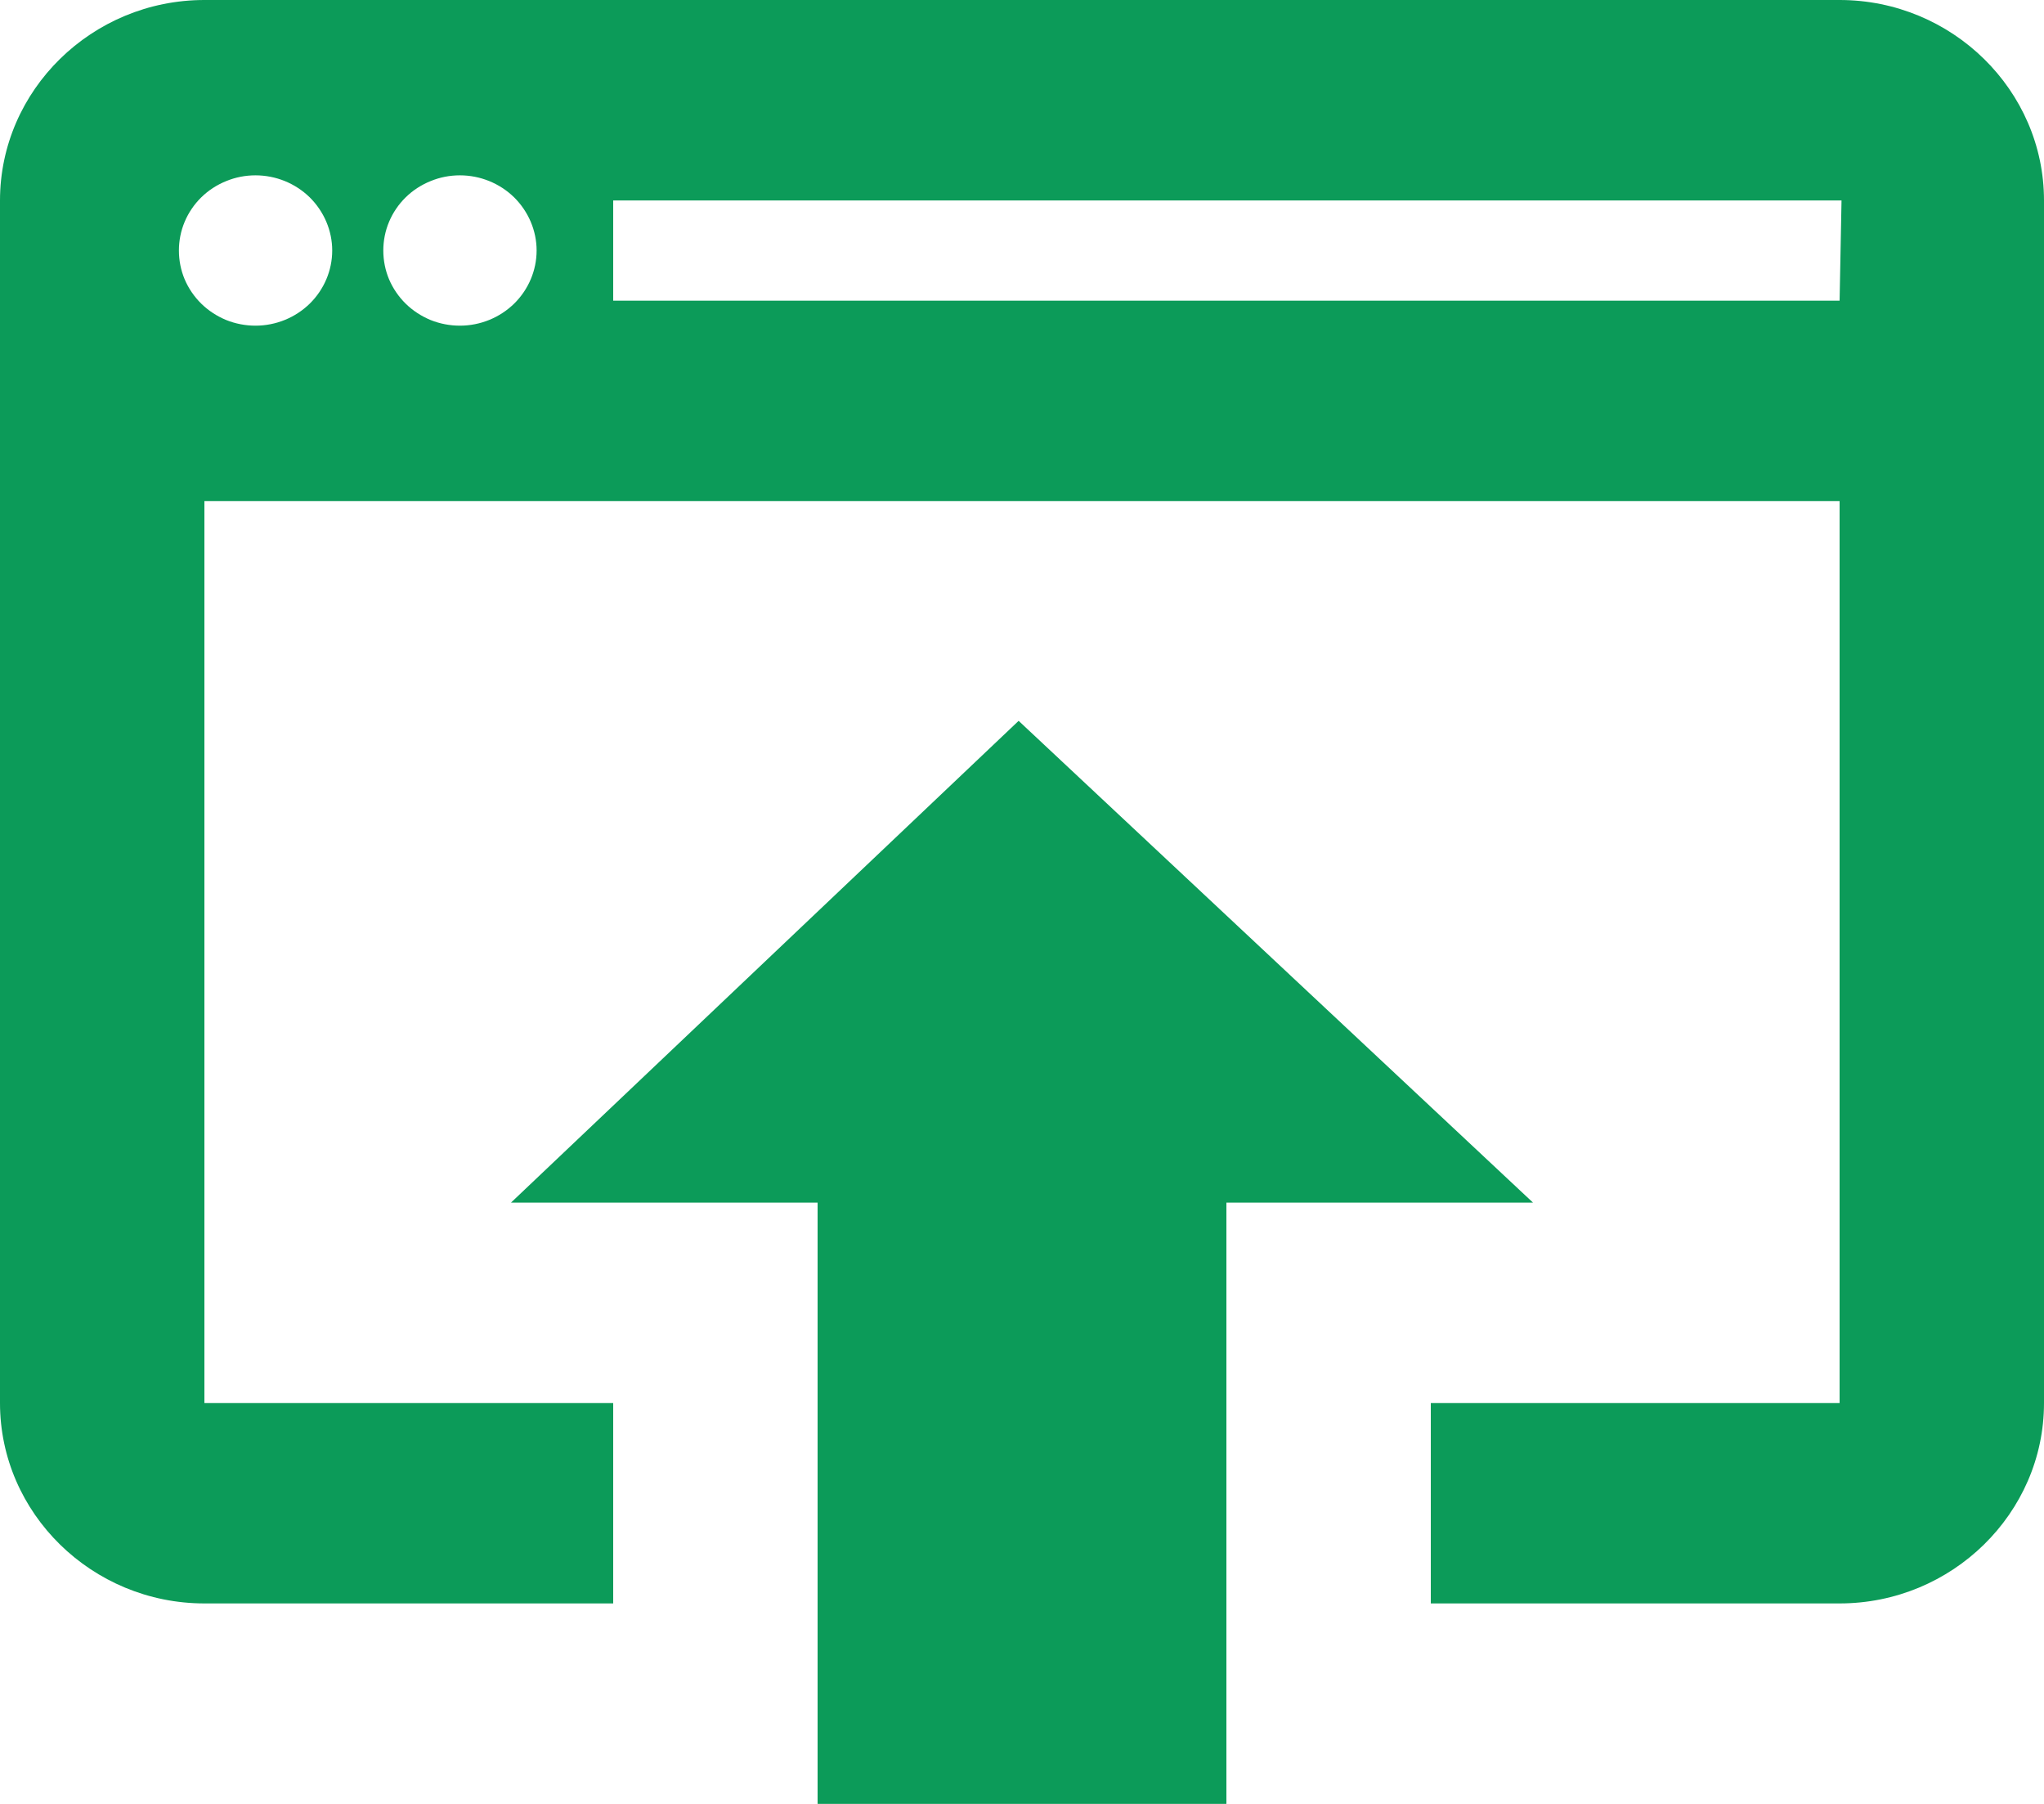
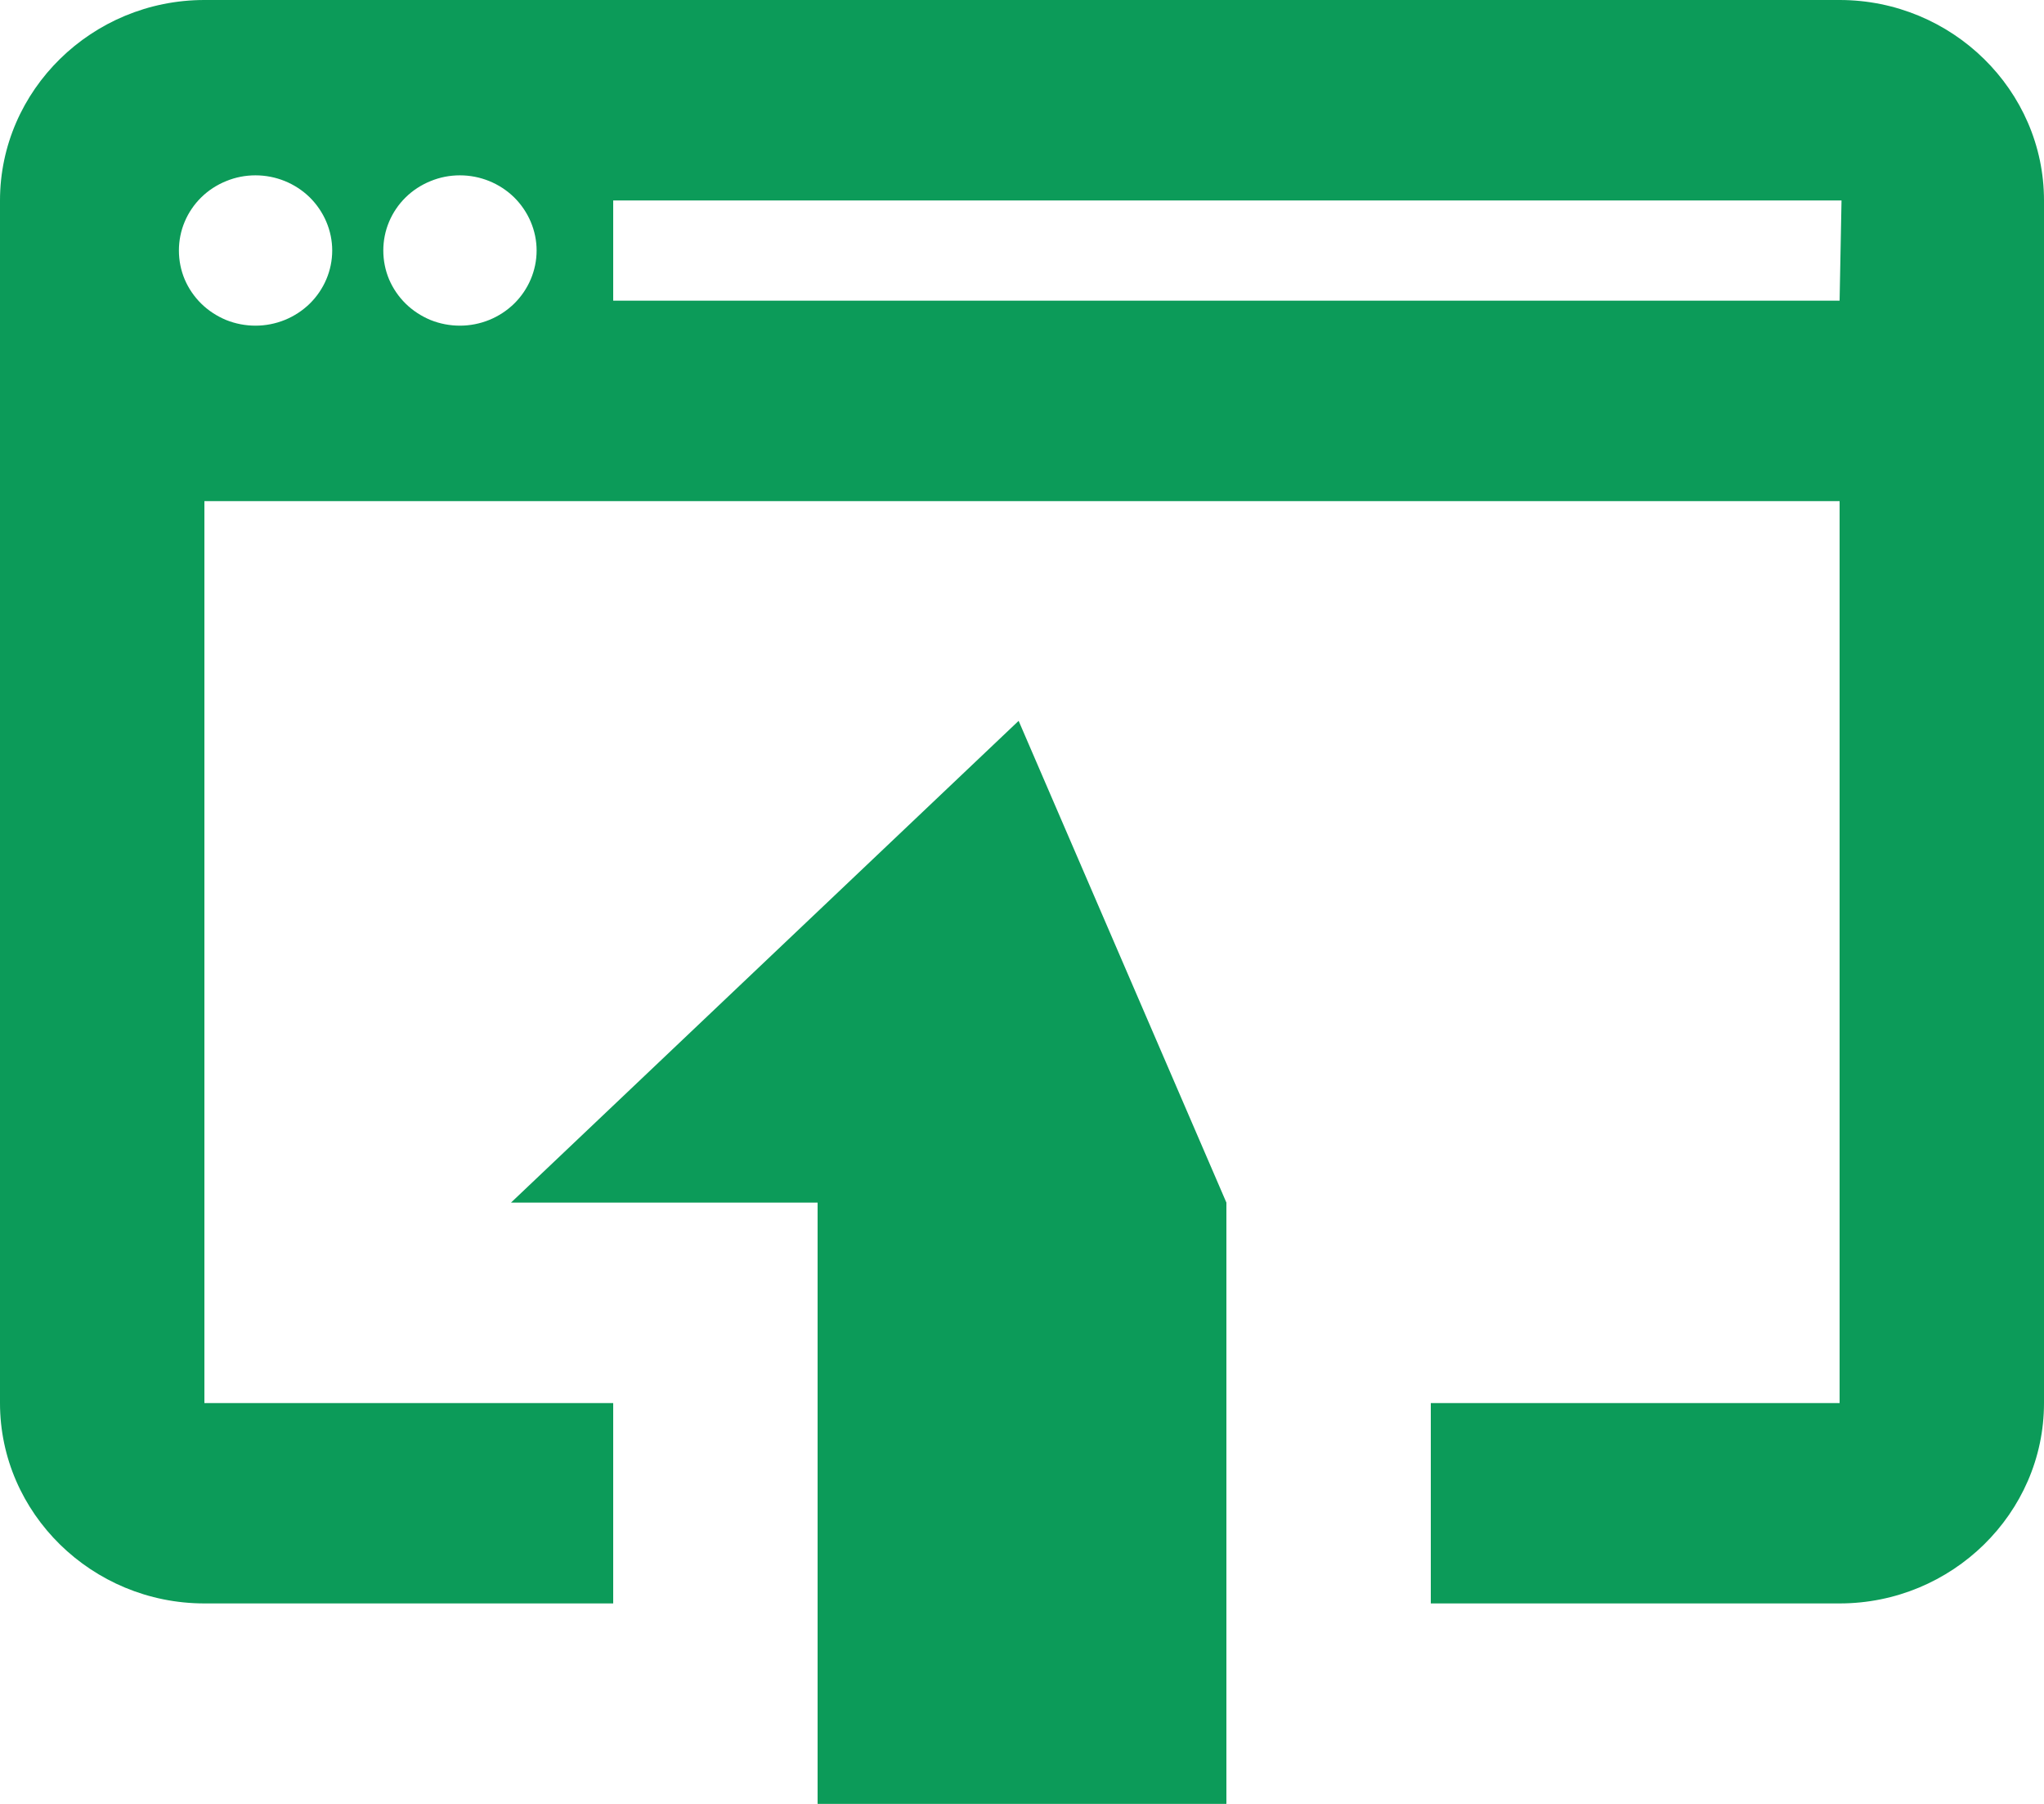
<svg xmlns="http://www.w3.org/2000/svg" width="17" height="15" viewBox="0 0 17 15" fill="none">
-   <path d="M8.472 5.994L4.25 10H6.8V15H10.2V10H12.75L8.472 5.994ZM15.3 0H1.7C0.765 0 0 0.75 0 1.667V11.667C0 12.583 0.765 13.333 1.7 13.333H5.1V11.667H1.7V4.167H15.3V11.667H11.9V13.333H15.3C16.235 13.333 17 12.583 17 11.667V1.667C17 0.75 16.235 0 15.3 0ZM2.125 2.708C2.041 2.708 1.958 2.692 1.881 2.661C1.804 2.629 1.733 2.583 1.674 2.525C1.615 2.467 1.568 2.398 1.536 2.323C1.504 2.247 1.488 2.165 1.488 2.083C1.488 2.001 1.504 1.92 1.536 1.844C1.568 1.768 1.615 1.699 1.674 1.641C1.733 1.583 1.804 1.537 1.881 1.506C1.958 1.474 2.041 1.458 2.125 1.458C2.294 1.458 2.456 1.524 2.576 1.641C2.695 1.759 2.763 1.918 2.763 2.083C2.763 2.249 2.695 2.408 2.576 2.525C2.456 2.642 2.294 2.708 2.125 2.708ZM3.825 2.708C3.741 2.708 3.658 2.692 3.581 2.661C3.504 2.629 3.433 2.583 3.374 2.525C3.315 2.467 3.268 2.398 3.236 2.323C3.204 2.247 3.188 2.165 3.188 2.083C3.188 2.001 3.204 1.92 3.236 1.844C3.268 1.768 3.315 1.699 3.374 1.641C3.433 1.583 3.504 1.537 3.581 1.506C3.658 1.474 3.741 1.458 3.825 1.458C3.994 1.458 4.156 1.524 4.276 1.641C4.395 1.759 4.463 1.918 4.463 2.083C4.463 2.249 4.395 2.408 4.276 2.525C4.156 2.642 3.994 2.708 3.825 2.708ZM15.3 2.5H5.1V1.667H15.316L15.3 2.5Z" fill="#0C9B59" />
+   <path d="M8.472 5.994L4.25 10H6.8V15H10.2V10L8.472 5.994ZM15.3 0H1.7C0.765 0 0 0.75 0 1.667V11.667C0 12.583 0.765 13.333 1.7 13.333H5.1V11.667H1.7V4.167H15.3V11.667H11.9V13.333H15.3C16.235 13.333 17 12.583 17 11.667V1.667C17 0.75 16.235 0 15.3 0ZM2.125 2.708C2.041 2.708 1.958 2.692 1.881 2.661C1.804 2.629 1.733 2.583 1.674 2.525C1.615 2.467 1.568 2.398 1.536 2.323C1.504 2.247 1.488 2.165 1.488 2.083C1.488 2.001 1.504 1.92 1.536 1.844C1.568 1.768 1.615 1.699 1.674 1.641C1.733 1.583 1.804 1.537 1.881 1.506C1.958 1.474 2.041 1.458 2.125 1.458C2.294 1.458 2.456 1.524 2.576 1.641C2.695 1.759 2.763 1.918 2.763 2.083C2.763 2.249 2.695 2.408 2.576 2.525C2.456 2.642 2.294 2.708 2.125 2.708ZM3.825 2.708C3.741 2.708 3.658 2.692 3.581 2.661C3.504 2.629 3.433 2.583 3.374 2.525C3.315 2.467 3.268 2.398 3.236 2.323C3.204 2.247 3.188 2.165 3.188 2.083C3.188 2.001 3.204 1.92 3.236 1.844C3.268 1.768 3.315 1.699 3.374 1.641C3.433 1.583 3.504 1.537 3.581 1.506C3.658 1.474 3.741 1.458 3.825 1.458C3.994 1.458 4.156 1.524 4.276 1.641C4.395 1.759 4.463 1.918 4.463 2.083C4.463 2.249 4.395 2.408 4.276 2.525C4.156 2.642 3.994 2.708 3.825 2.708ZM15.3 2.5H5.1V1.667H15.316L15.3 2.5Z" fill="#0C9B59" />
</svg>